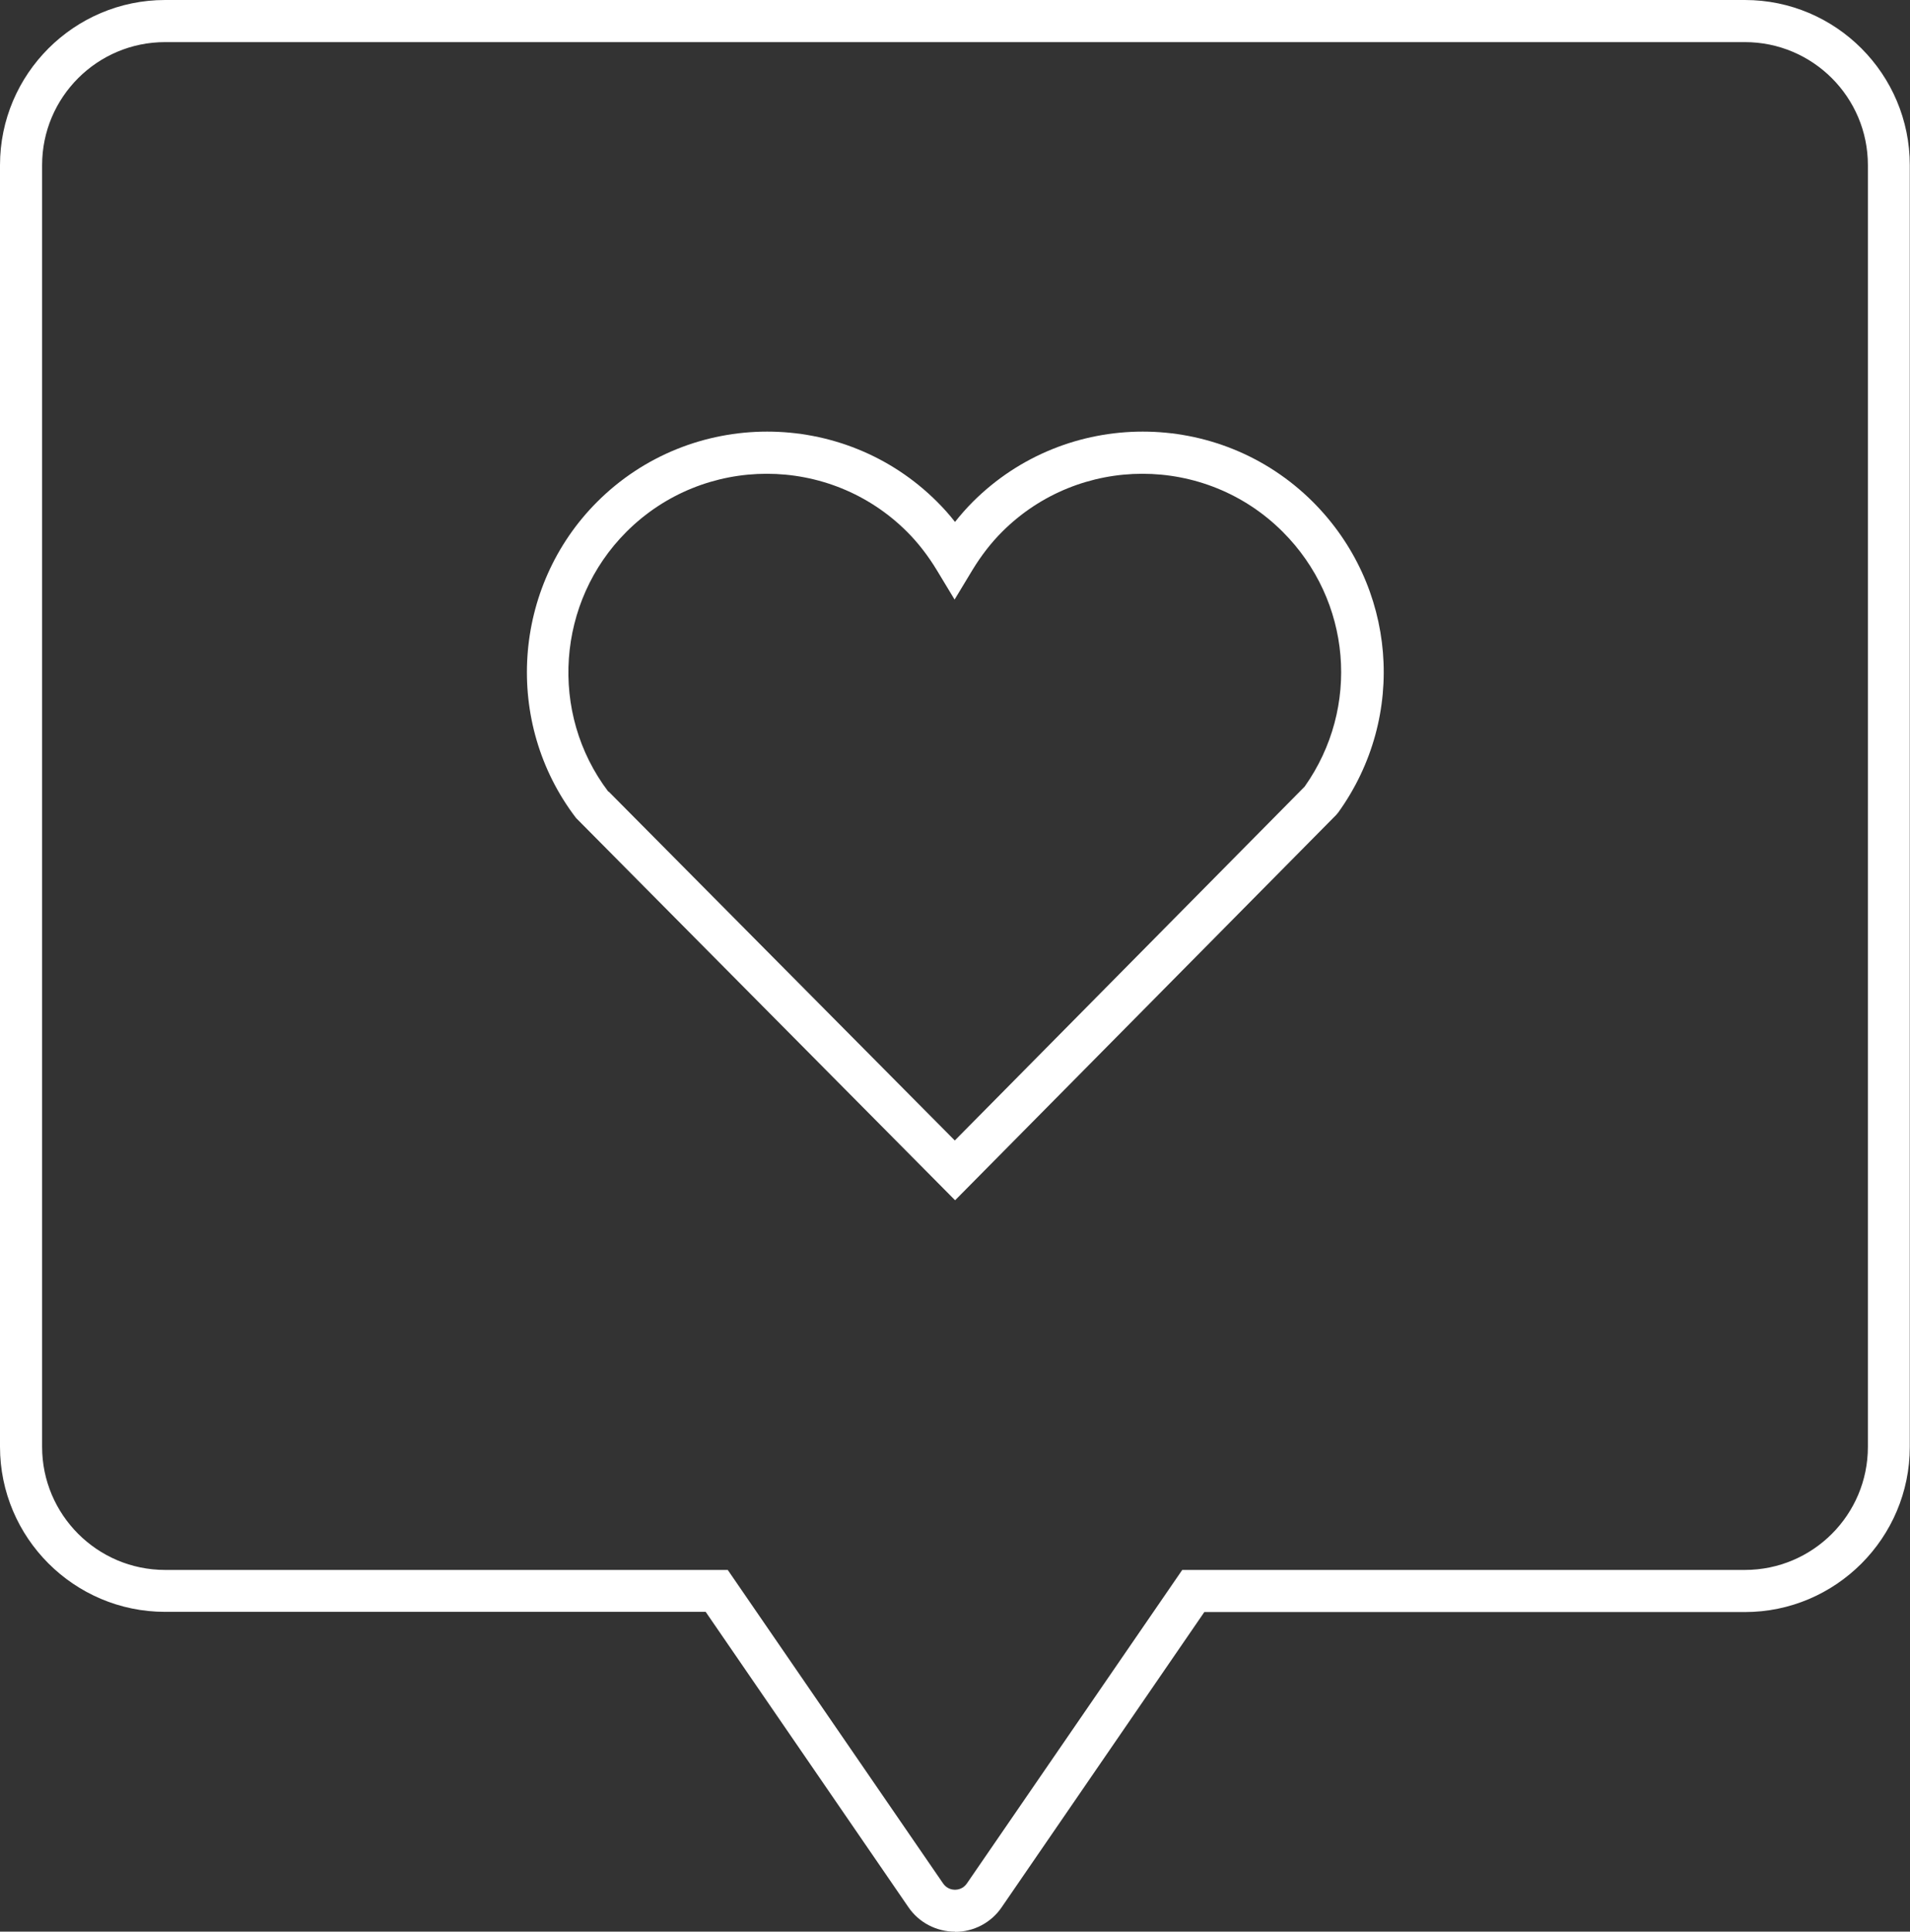
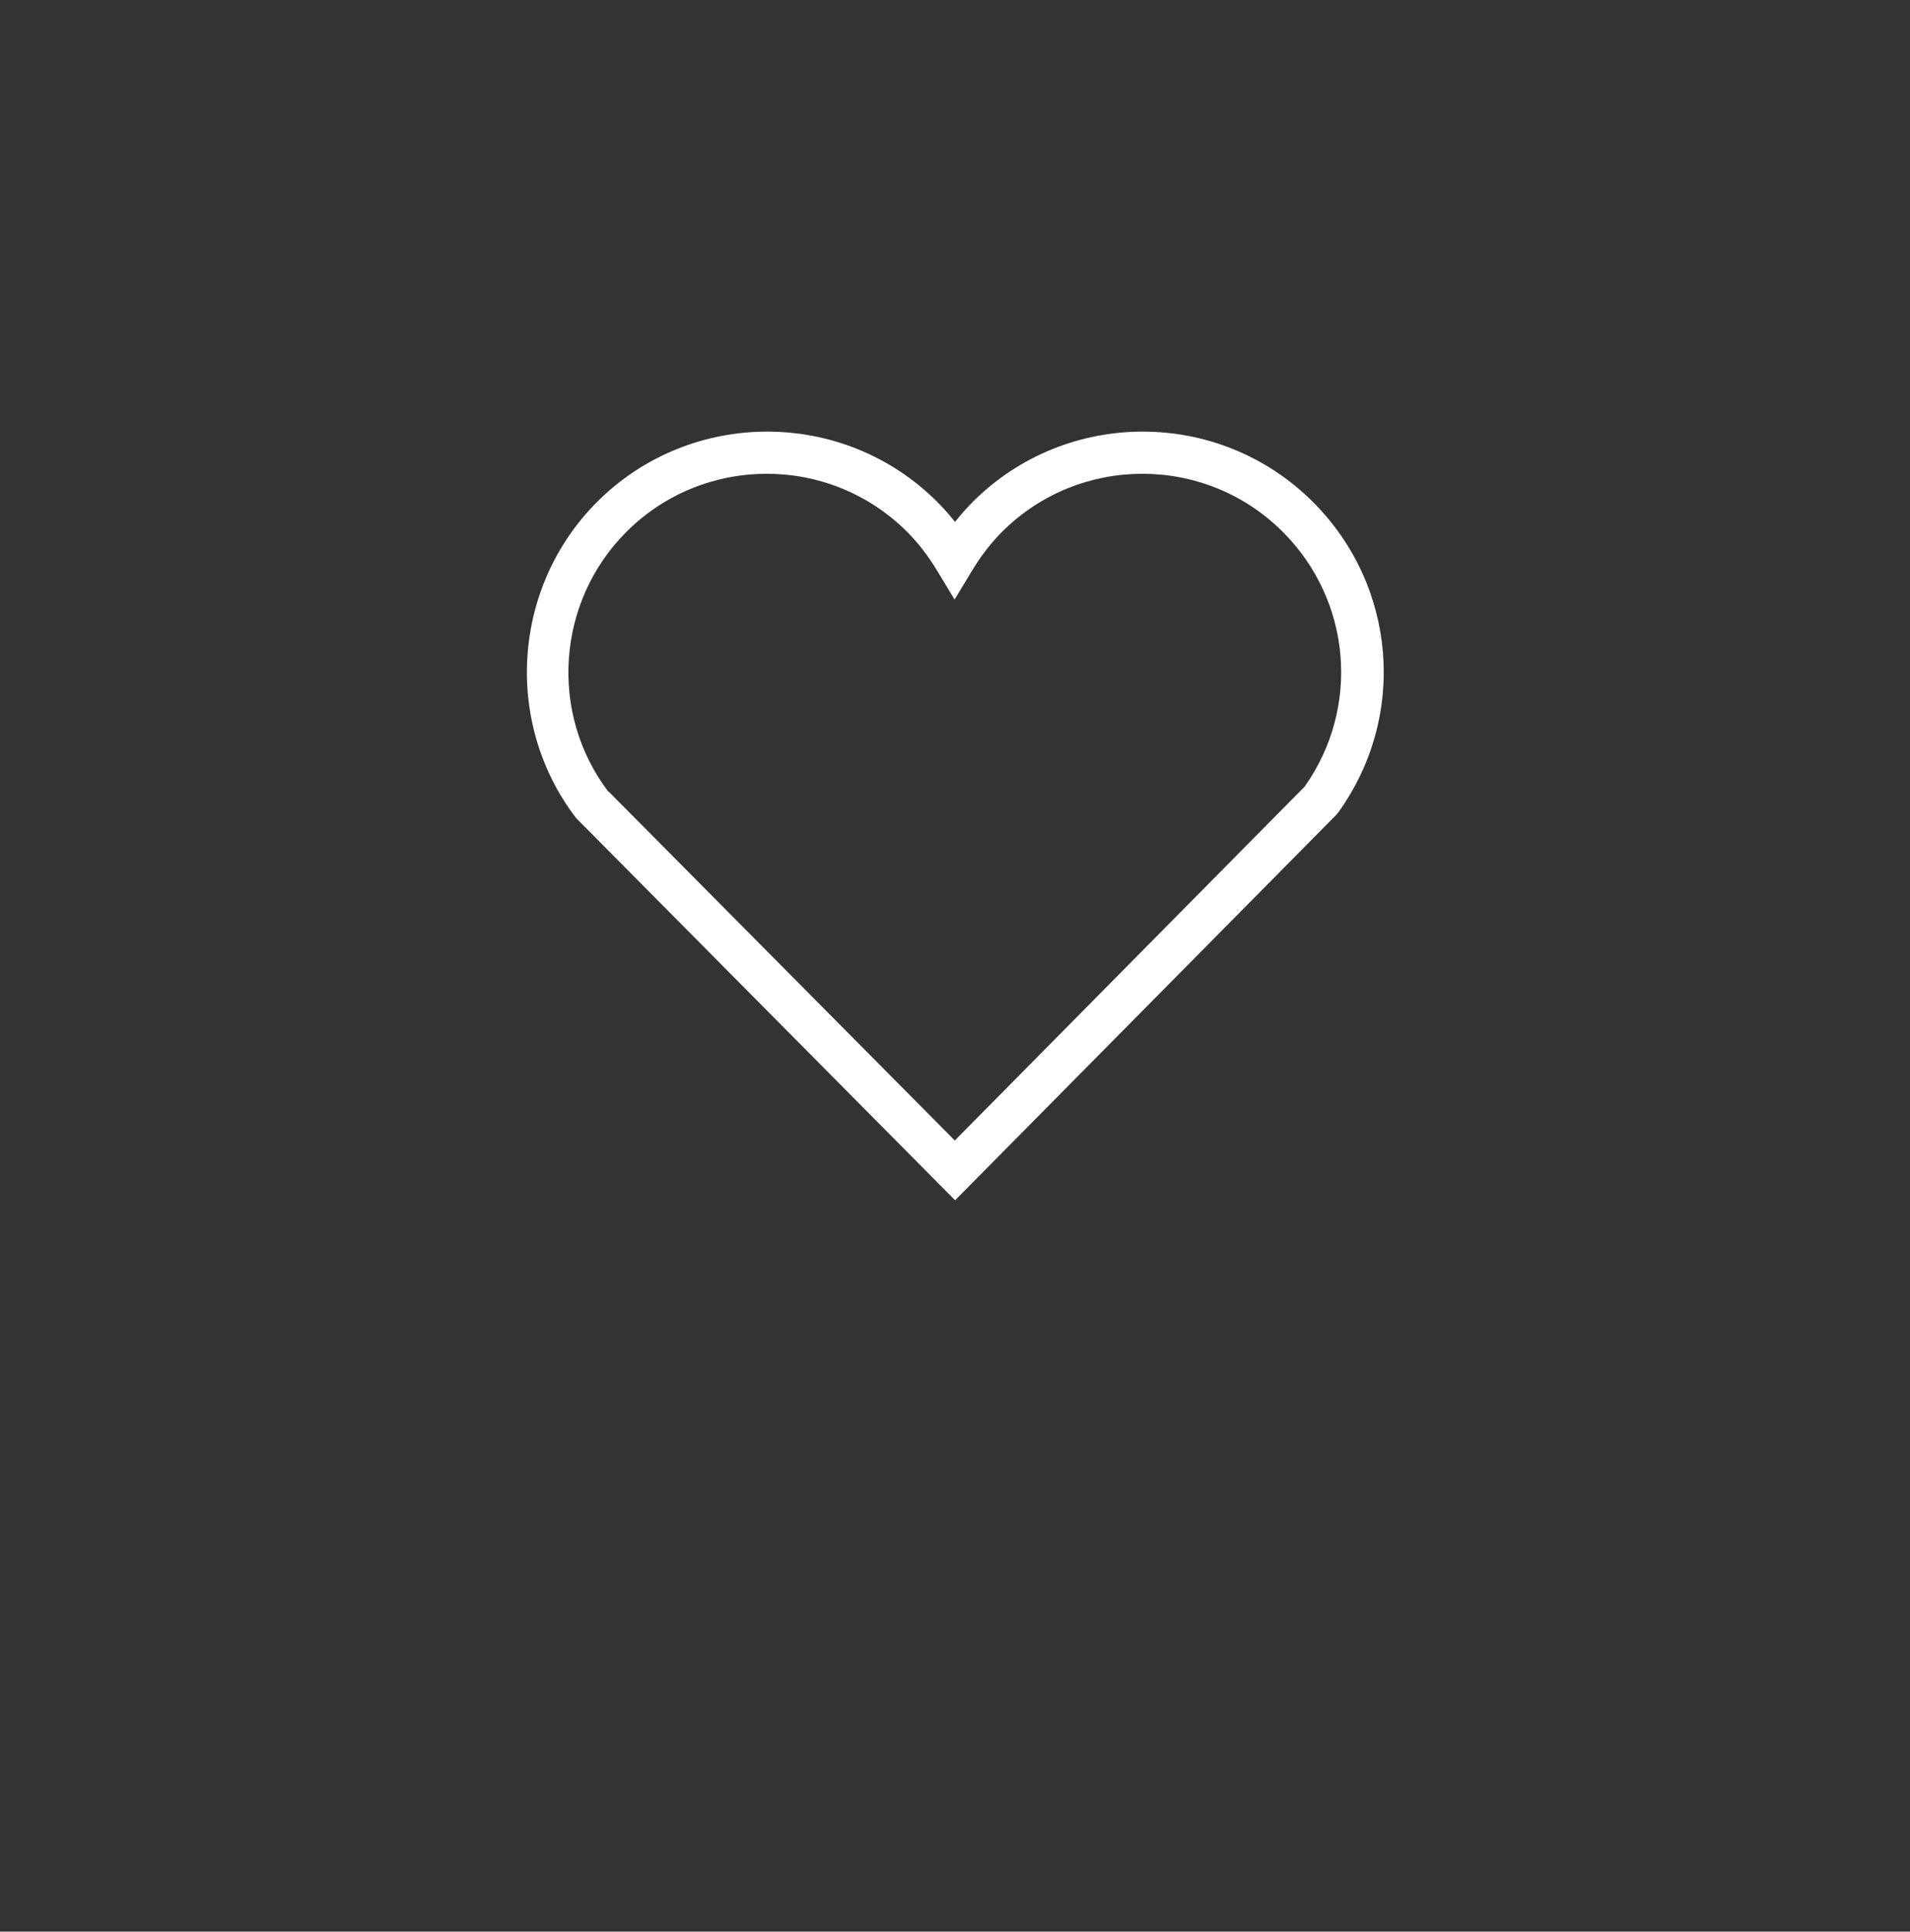
<svg xmlns="http://www.w3.org/2000/svg" id="Layer_1" viewBox="0 0 92.54 93.56">
  <rect x="0" y="0" width="92.54" height="93.56" fill="#333333" stroke="none" />
  <defs>
    <style>.cls-1{fill:#fff;stroke-width:0px;}</style>
  </defs>
-   <path class="cls-1" d="M8,2.04c-3.29,0-5.96,2.67-5.96,5.96v62.08c0,3.28,2.67,5.96,5.96,5.96h27.26l10.43,15.18c.19.28.47.31.58.31s.39-.03.58-.31l10.43-15.18h27.26c3.29,0,5.96-2.67,5.96-5.96V8c0-3.29-2.67-5.96-5.96-5.96H8ZM46.27,93.56c-.9,0-1.75-.44-2.26-1.19l-9.82-14.3H8c-4.41,0-8-3.59-8-8V8C0,3.59,3.59,0,8,0h76.54c4.41,0,7.99,3.59,7.99,8v62.08c0,4.41-3.59,8-7.99,8h-26.19l-9.82,14.3c-.51.75-1.36,1.19-2.26,1.19" />
  <path class="cls-1" d="M29.49,38.34l16.77,16.9,16.95-17.14c2.71-3.83,2.27-9.01-1.06-12.34-3.75-3.75-9.85-3.75-13.6,0-.53.53-1.01,1.15-1.43,1.84l-.87,1.44-.87-1.44c-.42-.69-.9-1.31-1.43-1.84-3.75-3.75-9.85-3.75-13.6,0-3.38,3.38-3.76,8.78-.88,12.58M46.27,58.13l-18.36-18.51c-3.53-4.61-3.09-11.2,1.02-15.31,4.54-4.54,11.94-4.54,16.48,0,.3.3.59.62.86.97.27-.34.56-.67.86-.97,4.54-4.54,11.93-4.54,16.48,0,4.06,4.06,4.58,10.38,1.23,15.04l-.1.12-18.46,18.66Z" />
</svg>